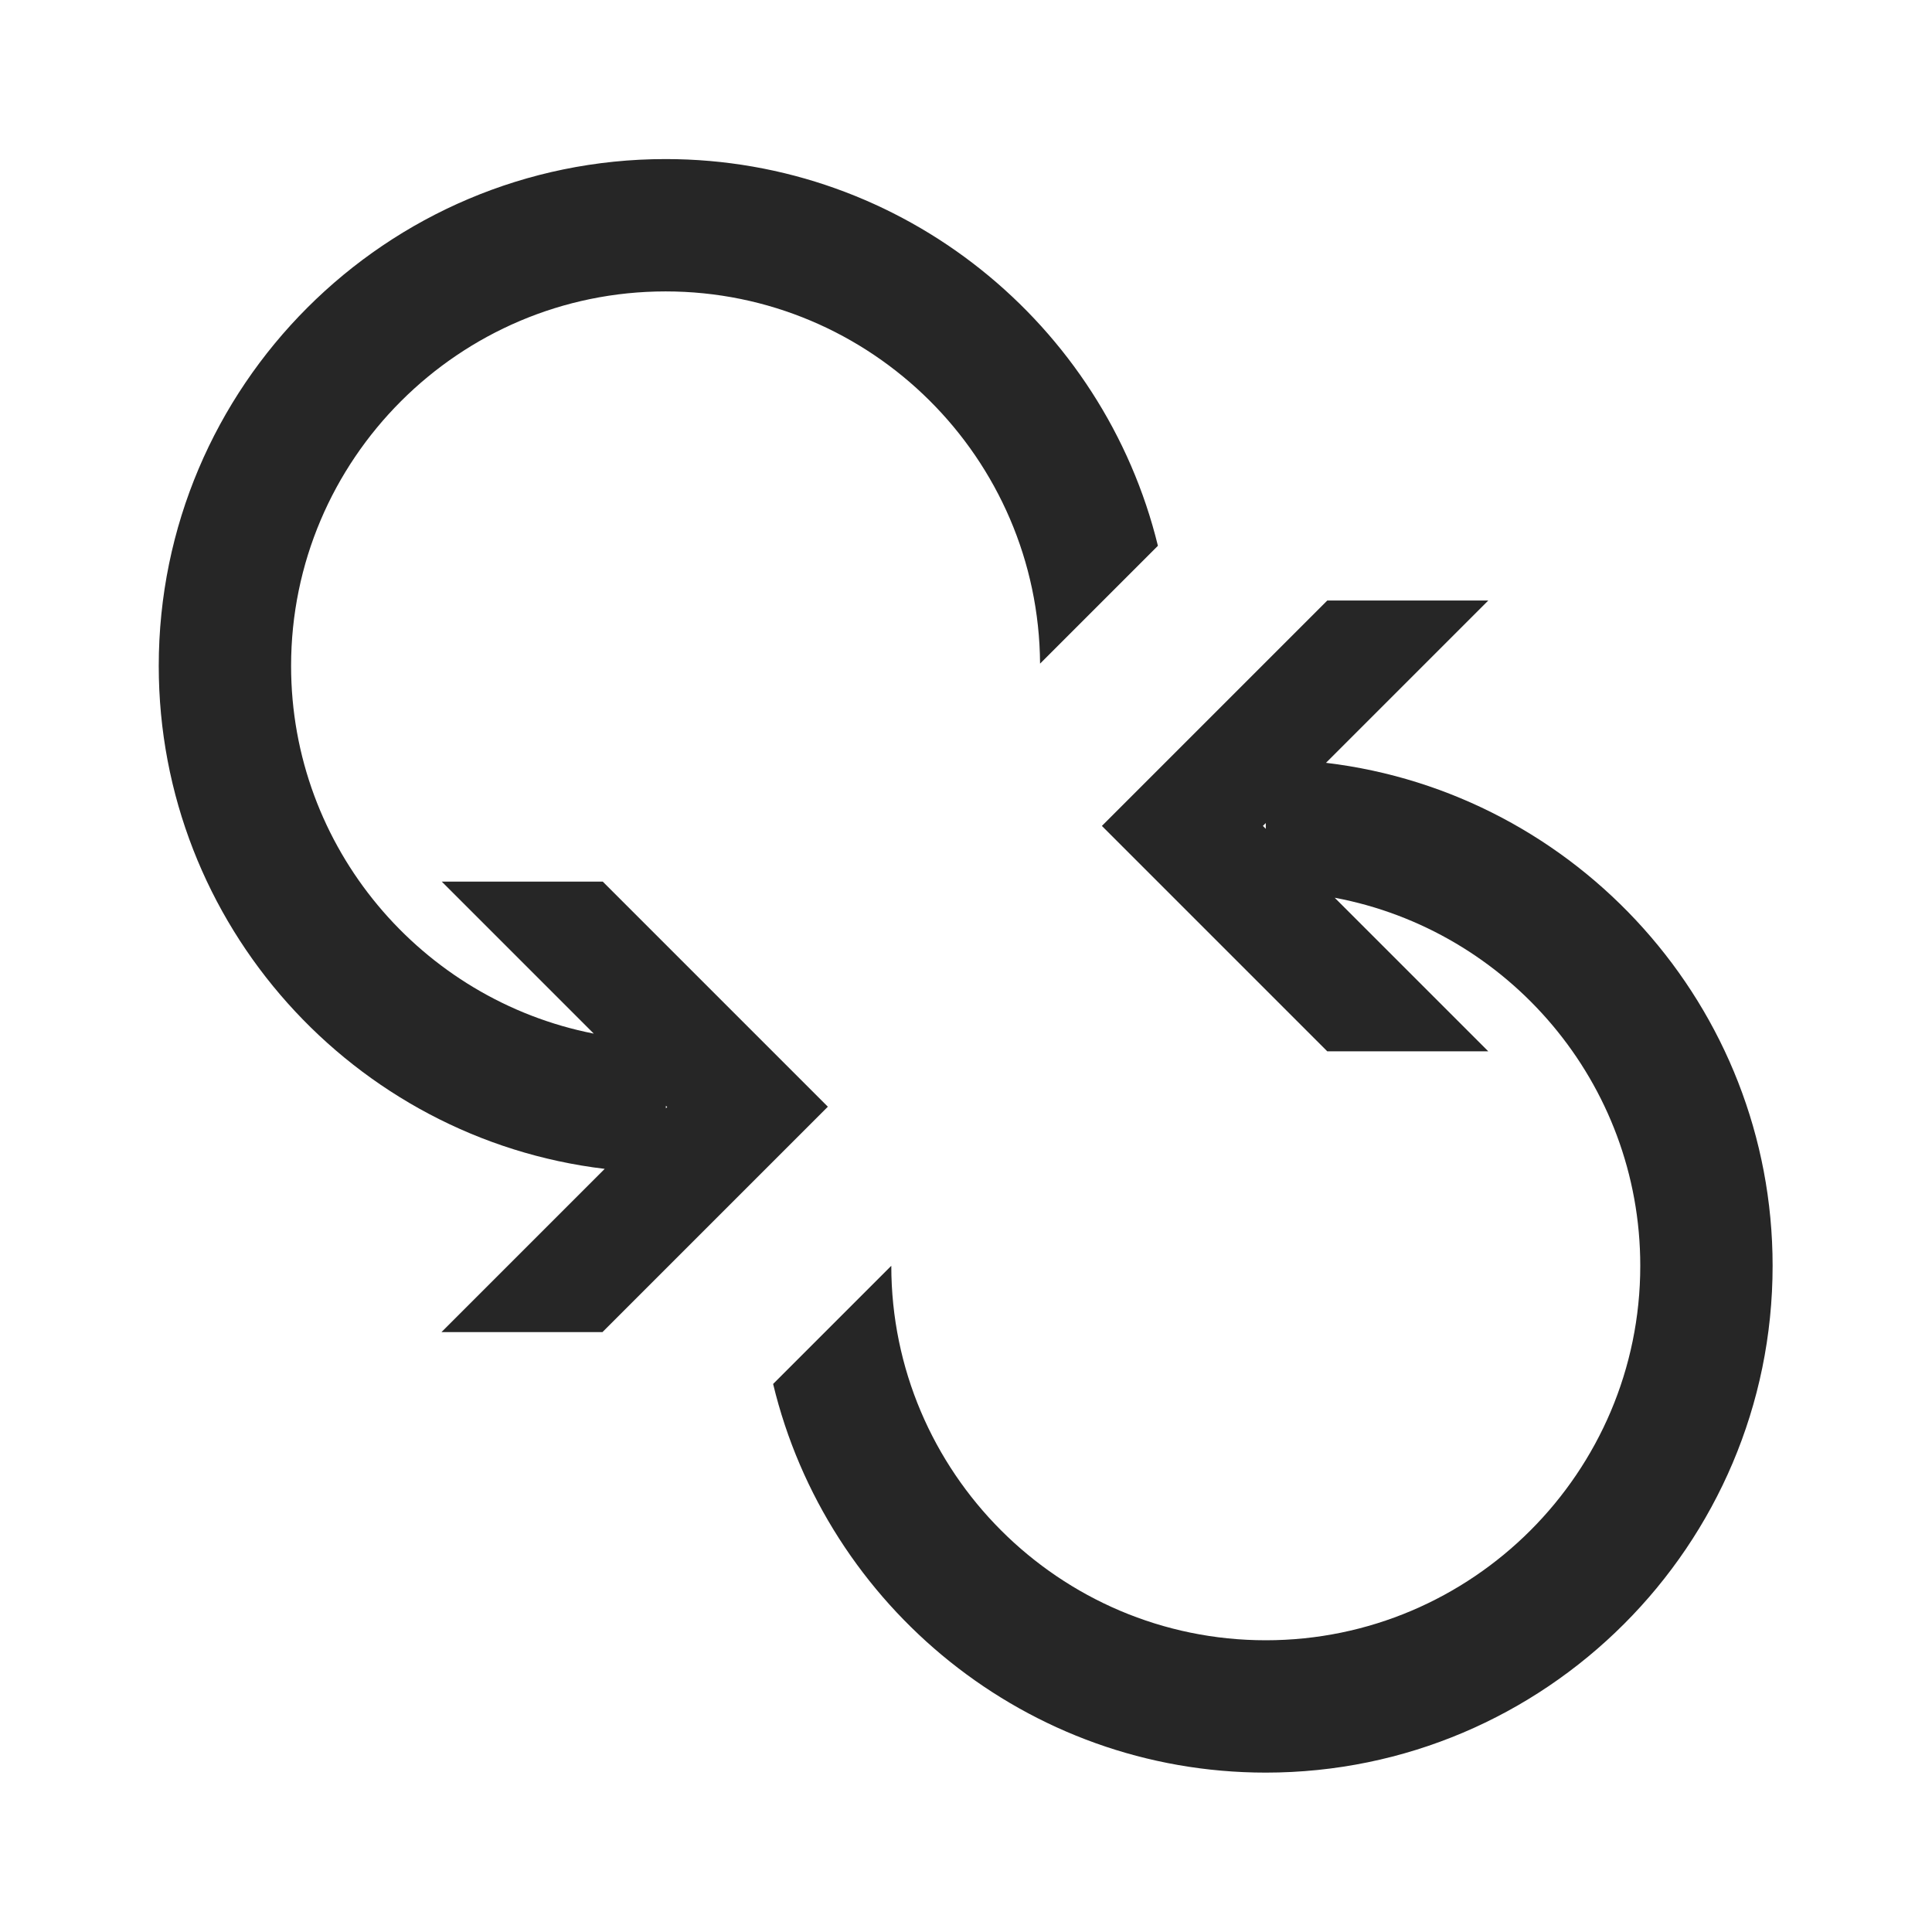
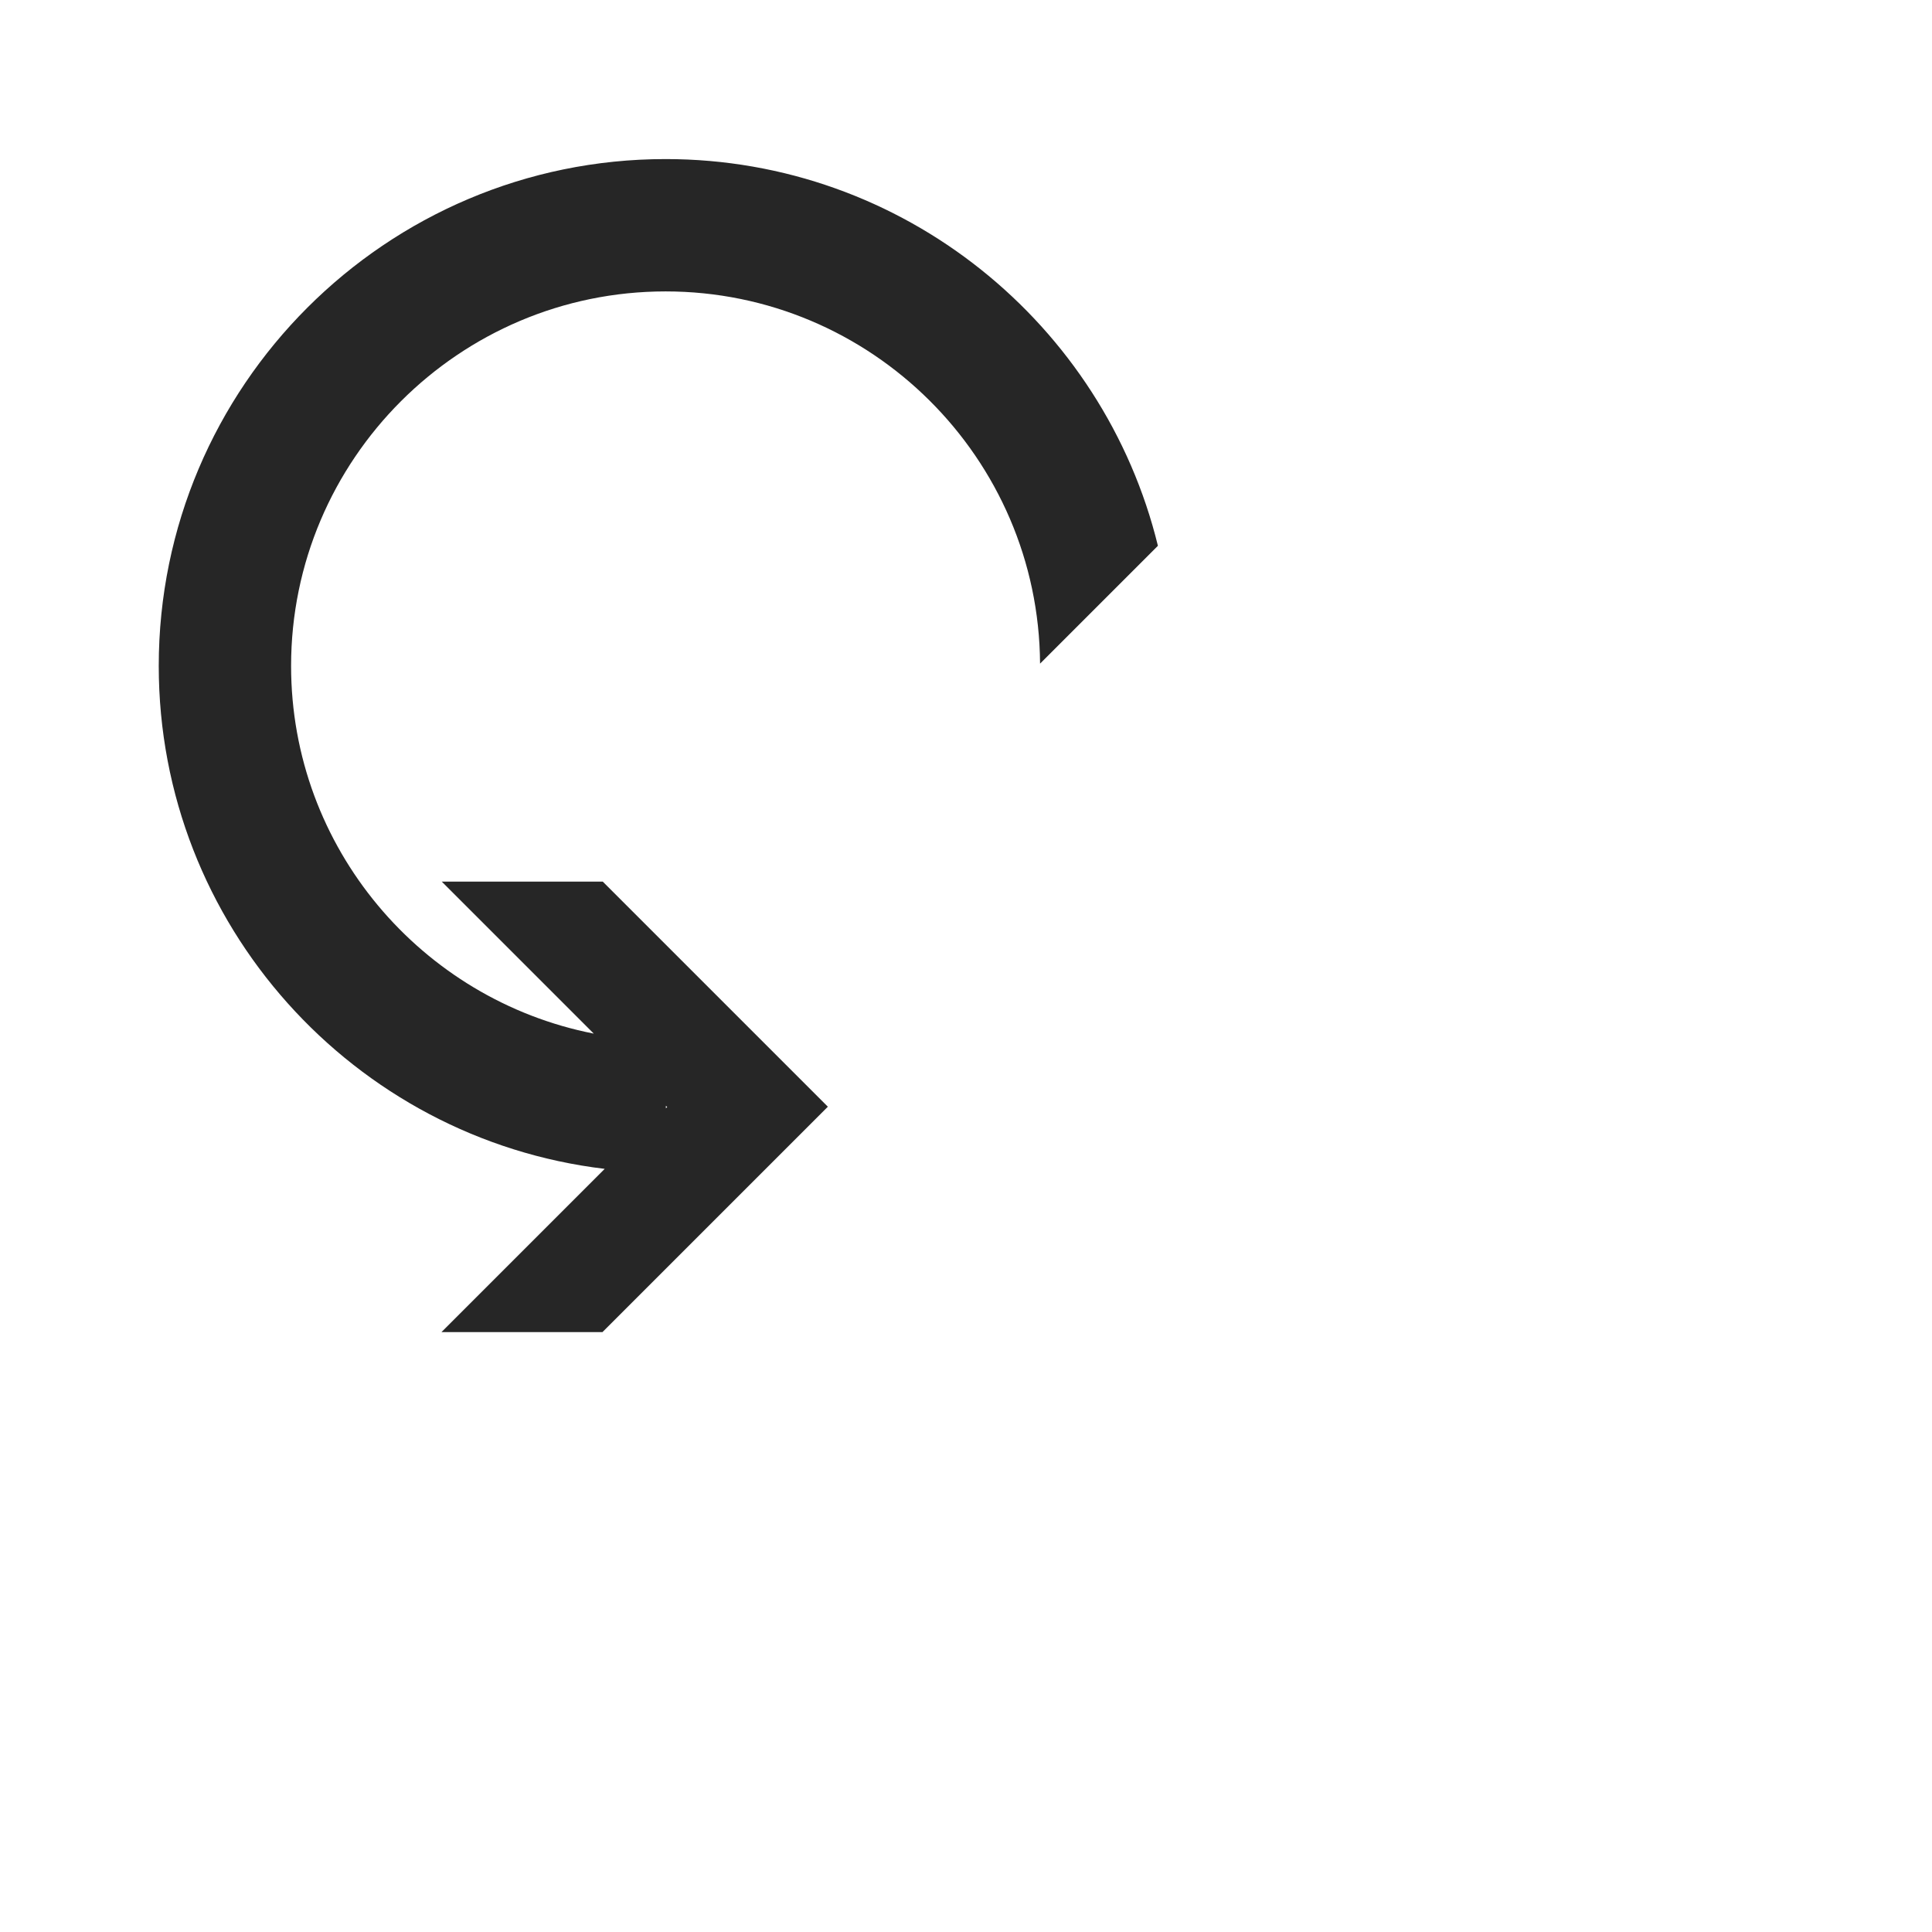
<svg xmlns="http://www.w3.org/2000/svg" xml:space="preserve" style="enable-background:new 0 0 600 600;" viewBox="0 0 600 600" y="0px" x="0px" id="Layer_1" version="1.1">
  <style type="text/css">
	.st0{fill:#262626;}
</style>
  <g>
    <path d="M187.2,273.8h-50l47.2,47.2c-53.5-10.5-94-57.7-94-114.2c0-64.1,52.2-116.3,116.3-116.3   c63.9,0,115.9,51.8,116.3,115.6l36.6-36.6c-16.8-68.8-79-120.1-152.9-120.1c-86.8,0-157.4,70.6-157.4,157.4   c0,80.4,60.6,146.9,138.5,156.2l-50.7,50.7h50l70-70L187.2,273.8z M206.8,344.2v-0.8l0.4,0.4L206.8,344.2z" class="st0" />
-     <path d="M411.8,236.9l50.4-50.4h-50l-70,70l70,70h50l-47.7-47.7c53.9,10.1,94.9,57.5,94.9,114.3   c0,64.1-52.2,116.3-116.3,116.3c-64.1,0-116.3-52.2-116.3-116.3h0l-36.7,36.7c16.6,69.1,78.9,120.7,153,120.7   c86.8,0,157.4-70.6,157.4-157.4C550.5,312.7,489.8,246.2,411.8,236.9z M392.2,256.5l0.9-0.9v1.8L392.2,256.5z" class="st0" />
  </g>
</svg>